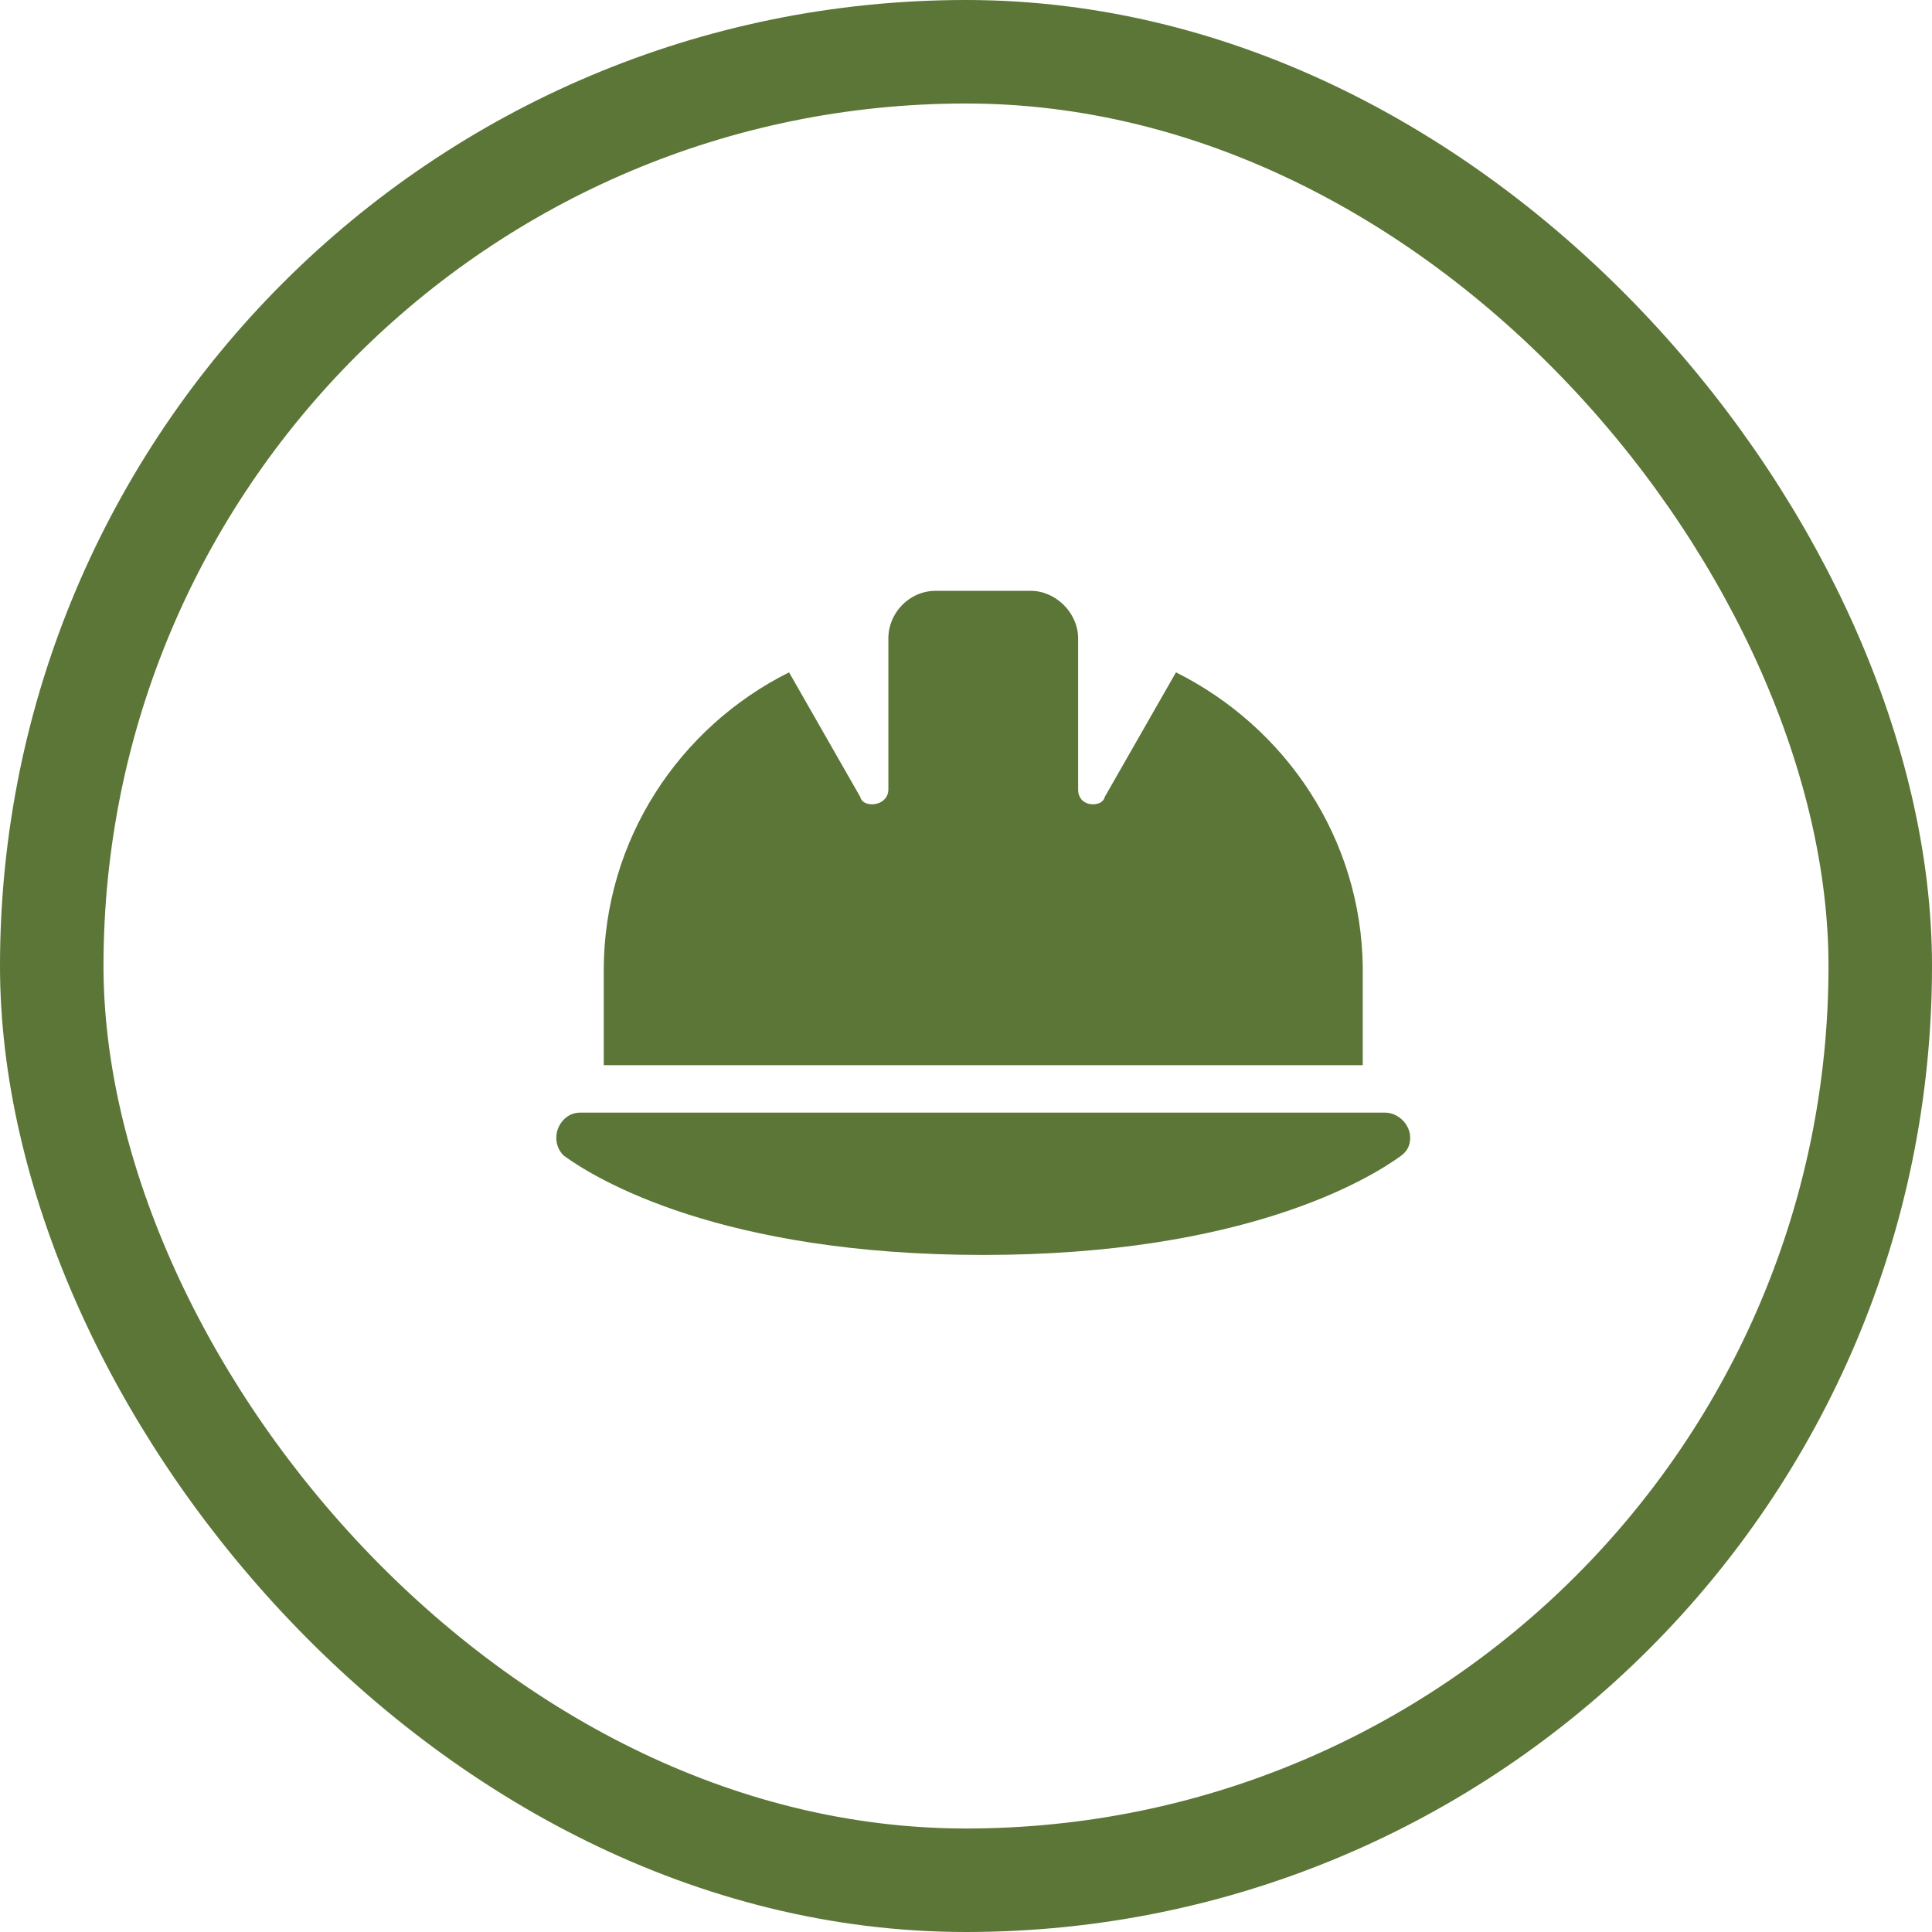
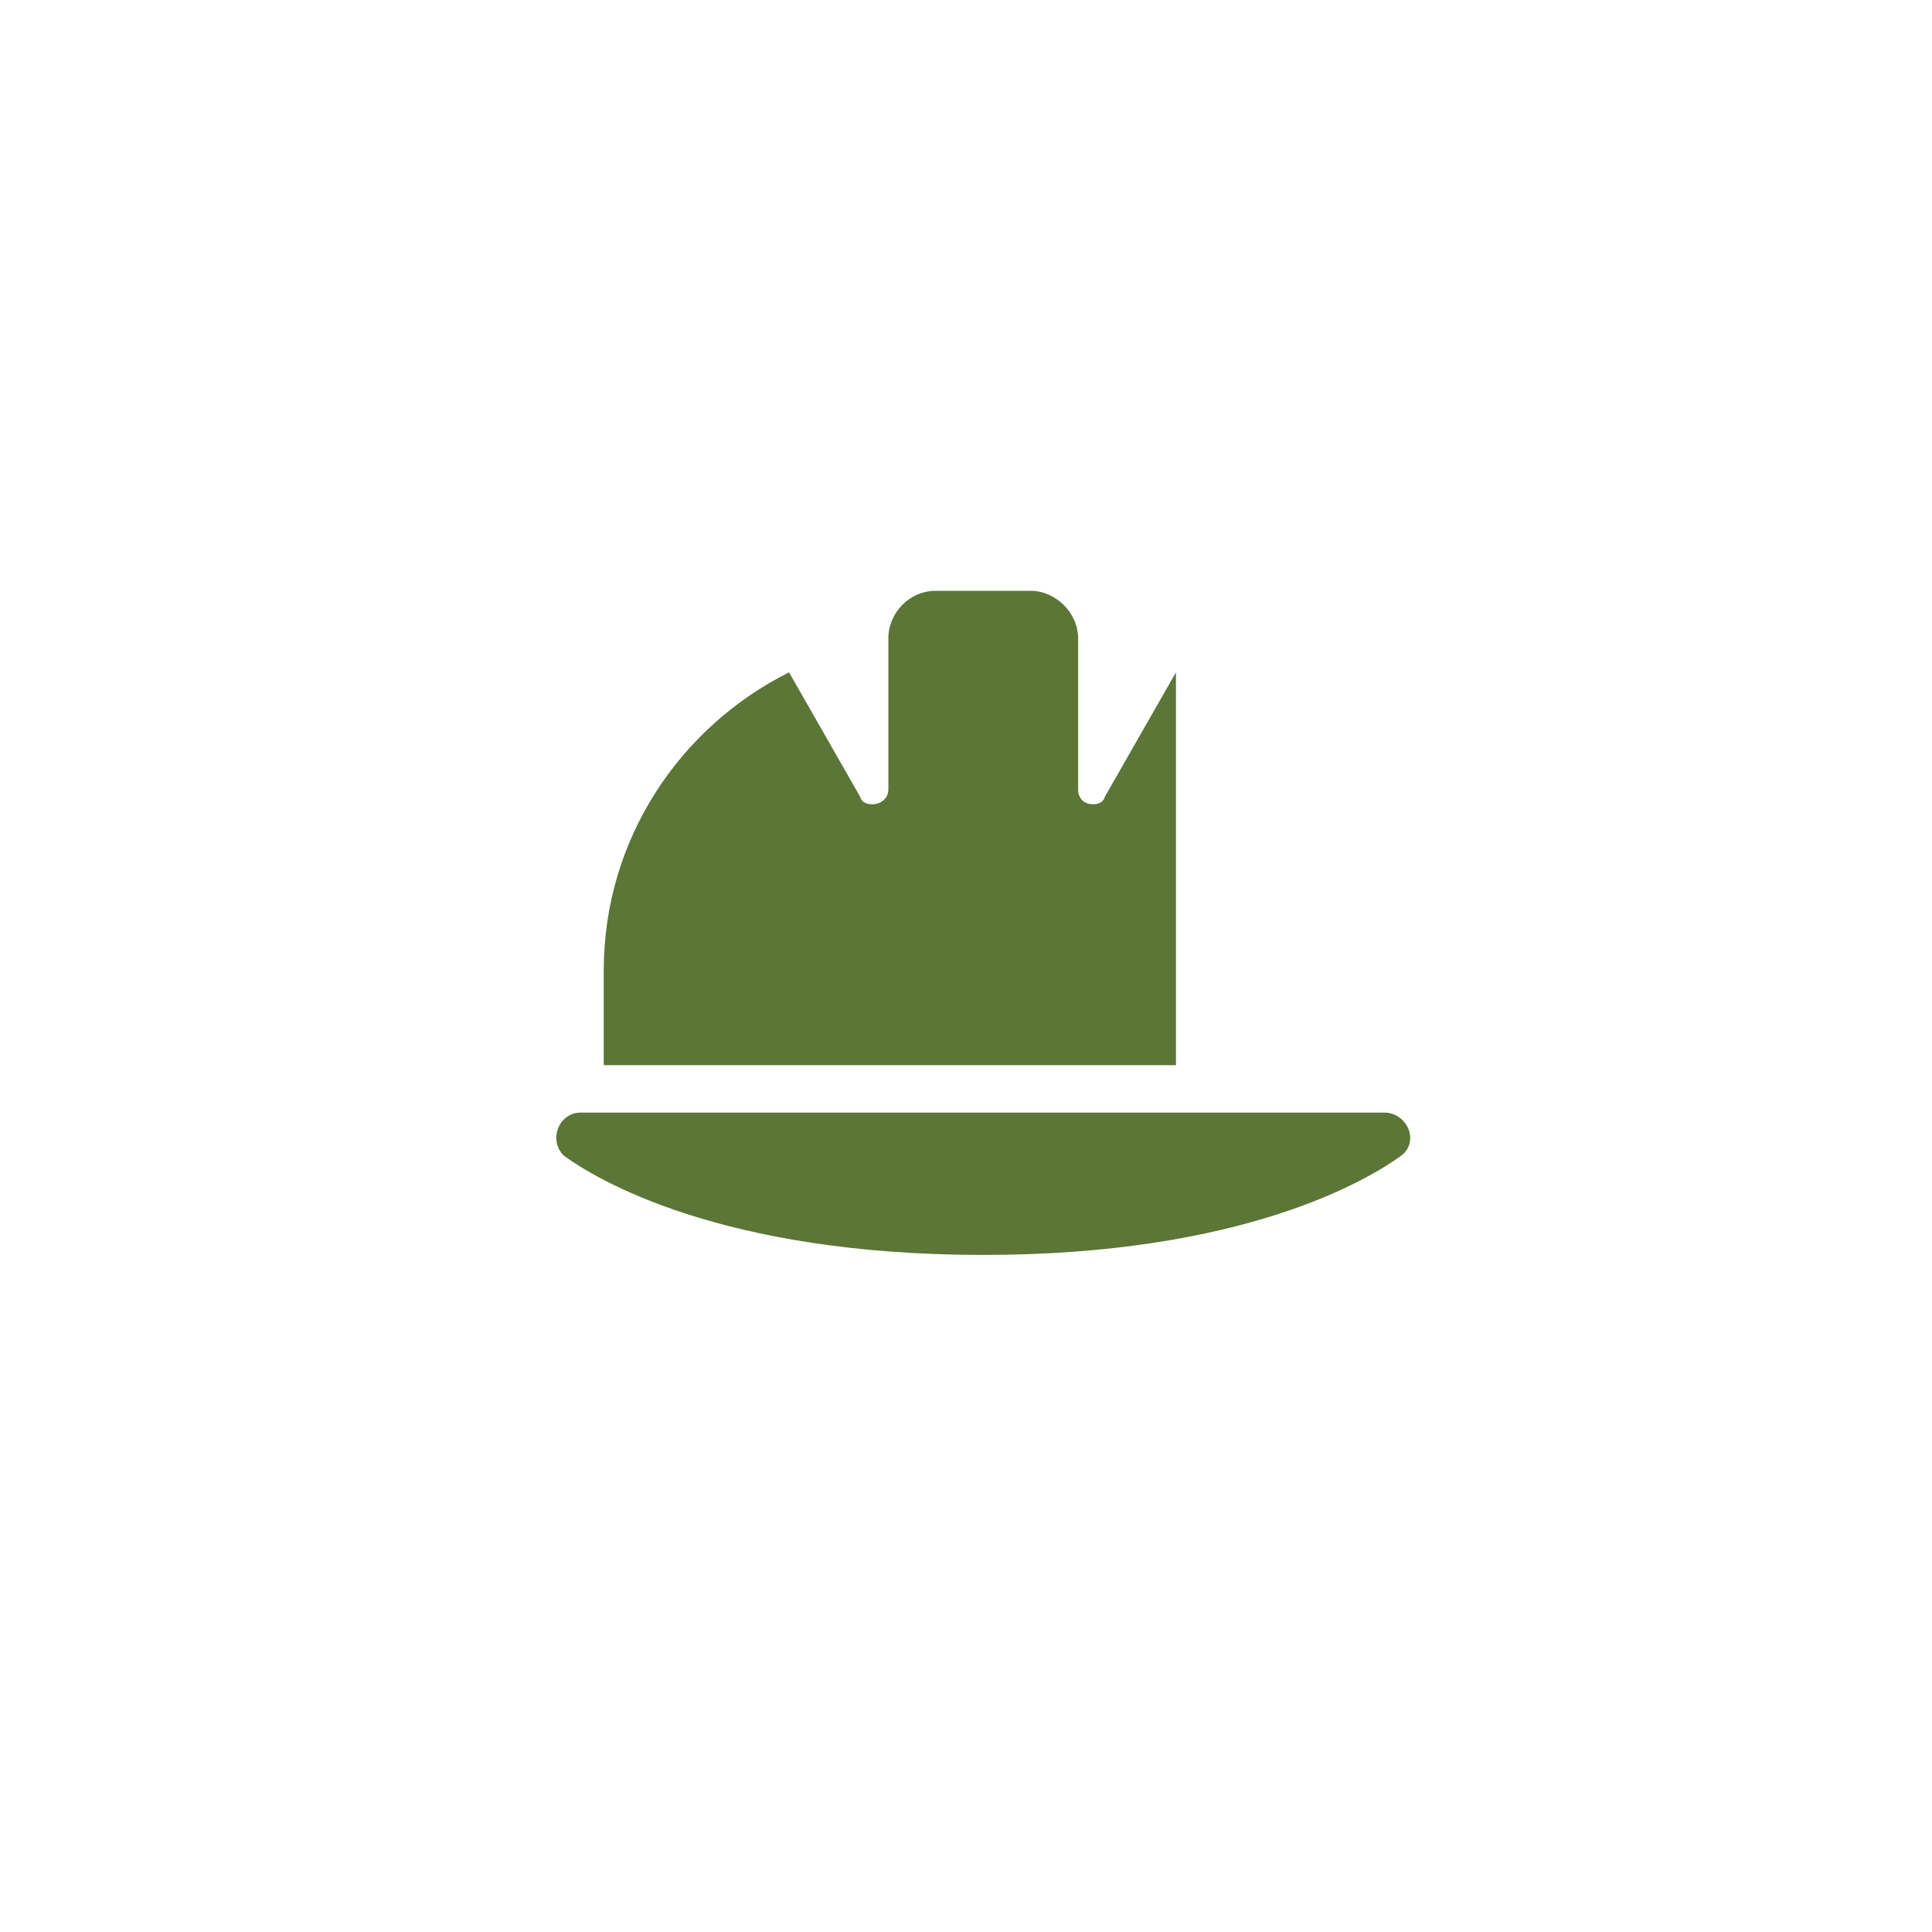
<svg xmlns="http://www.w3.org/2000/svg" width="56" height="56" viewBox="0 0 56 56" fill="none">
-   <rect x="1.5" y="1.5" width="53" height="53" rx="26.5" stroke="#5B7637" stroke-width="3" />
-   <path d="M27.125 17.125H29.875C30.605 17.125 31.25 17.77 31.25 18.5V18.629V22.883C31.25 23.141 31.422 23.312 31.68 23.312C31.809 23.312 31.98 23.27 32.023 23.098L34.086 19.488C37.266 21.078 39.457 24.301 39.5 28.039V30.875H17.5V28.125C17.5 24.344 19.691 21.078 22.871 19.488L24.934 23.098C24.977 23.27 25.148 23.312 25.277 23.312C25.535 23.312 25.75 23.141 25.75 22.883V18.629V18.5C25.75 17.77 26.352 17.125 27.125 17.125ZM16.812 32.25H40.145C40.531 32.25 40.875 32.594 40.875 32.98C40.875 33.195 40.789 33.367 40.617 33.496C39.672 34.184 36.062 36.375 28.5 36.375C20.895 36.375 17.285 34.184 16.34 33.496C16.211 33.367 16.125 33.195 16.125 32.98C16.125 32.594 16.426 32.25 16.812 32.25Z" fill="#5B7637" />
+   <path d="M27.125 17.125H29.875C30.605 17.125 31.25 17.77 31.25 18.5V18.629V22.883C31.25 23.141 31.422 23.312 31.68 23.312C31.809 23.312 31.98 23.27 32.023 23.098L34.086 19.488V30.875H17.5V28.125C17.5 24.344 19.691 21.078 22.871 19.488L24.934 23.098C24.977 23.27 25.148 23.312 25.277 23.312C25.535 23.312 25.75 23.141 25.75 22.883V18.629V18.5C25.75 17.77 26.352 17.125 27.125 17.125ZM16.812 32.25H40.145C40.531 32.25 40.875 32.594 40.875 32.98C40.875 33.195 40.789 33.367 40.617 33.496C39.672 34.184 36.062 36.375 28.5 36.375C20.895 36.375 17.285 34.184 16.34 33.496C16.211 33.367 16.125 33.195 16.125 32.98C16.125 32.594 16.426 32.25 16.812 32.25Z" fill="#5B7637" />
</svg>